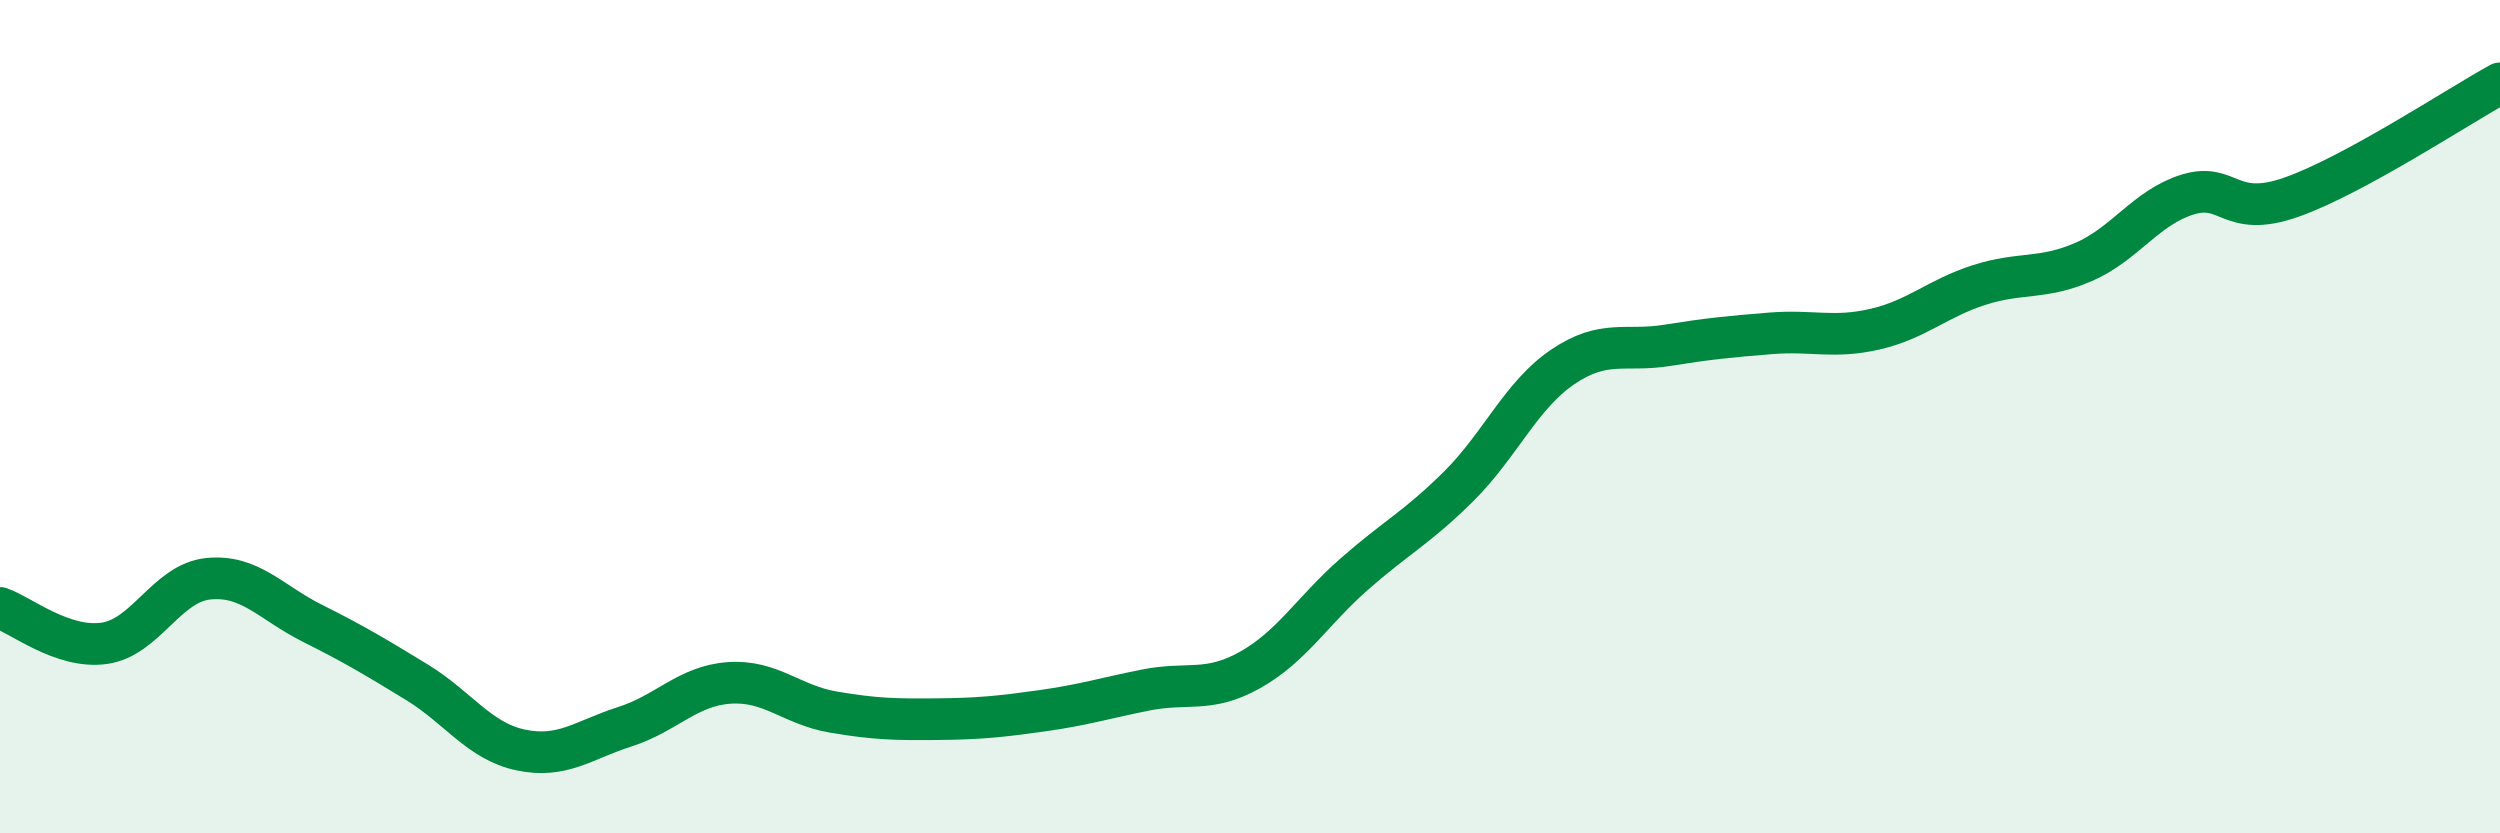
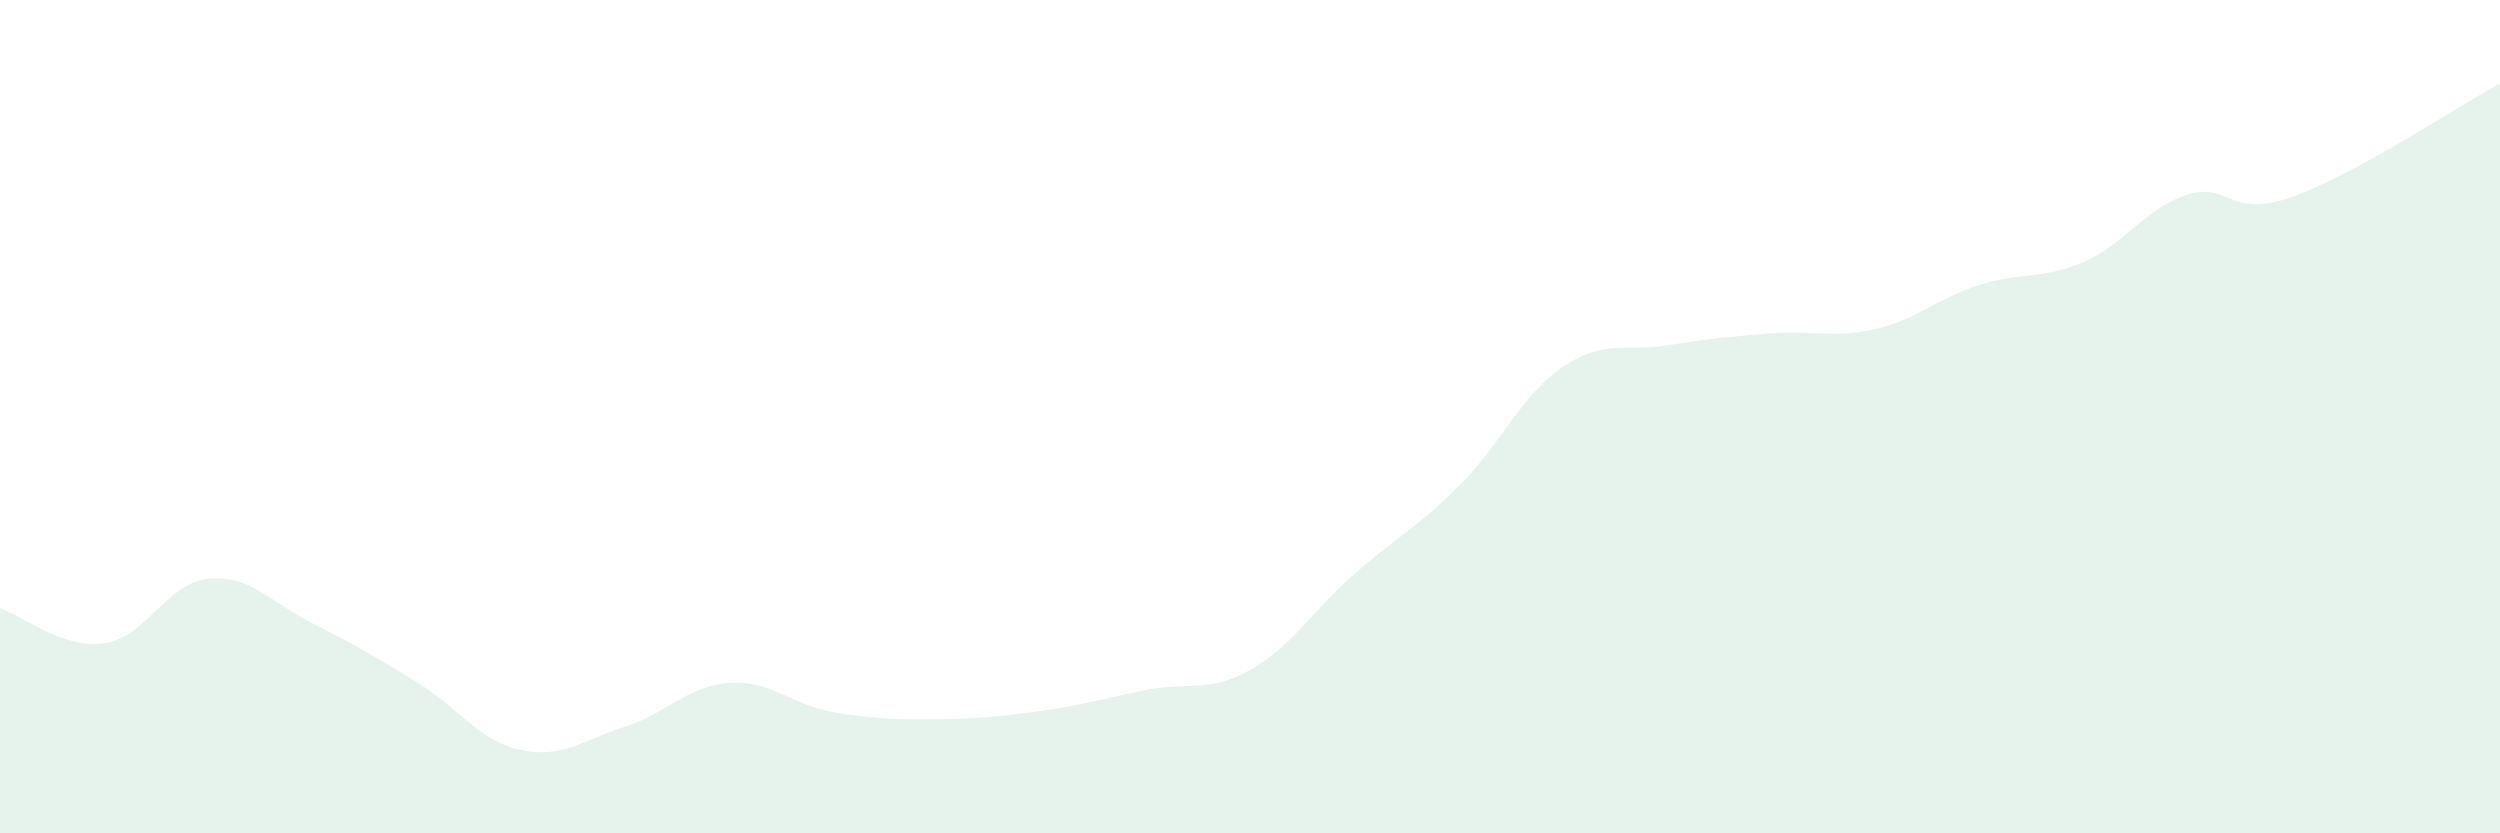
<svg xmlns="http://www.w3.org/2000/svg" width="60" height="20" viewBox="0 0 60 20">
  <path d="M 0,14.59 C 0.5,14.76 1.5,15.58 2.5,15.44 C 3.5,15.3 4,13.99 5,13.89 C 6,13.79 6.5,14.46 7.5,14.96 C 8.5,15.46 9,15.76 10,16.37 C 11,16.98 11.5,17.79 12.5,18 C 13.5,18.21 14,17.76 15,17.44 C 16,17.12 16.5,16.46 17.5,16.39 C 18.5,16.32 19,16.92 20,17.09 C 21,17.26 21.5,17.27 22.5,17.26 C 23.5,17.25 24,17.2 25,17.06 C 26,16.92 26.5,16.76 27.5,16.56 C 28.5,16.36 29,16.64 30,16.08 C 31,15.52 31.5,14.66 32.5,13.78 C 33.5,12.9 34,12.67 35,11.68 C 36,10.69 36.5,9.49 37.5,8.81 C 38.5,8.13 39,8.45 40,8.29 C 41,8.13 41.5,8.08 42.5,8 C 43.5,7.92 44,8.13 45,7.9 C 46,7.67 46.5,7.16 47.5,6.84 C 48.5,6.52 49,6.72 50,6.29 C 51,5.86 51.5,4.98 52.5,4.67 C 53.5,4.36 53.5,5.26 55,4.73 C 56.5,4.2 59,2.55 60,2L60 20L0 20Z" fill="#008740" opacity="0.1" stroke-linecap="round" stroke-linejoin="round" />
-   <path d="M 0,14.59 C 0.5,14.76 1.5,15.58 2.5,15.44 C 3.5,15.3 4,13.99 5,13.89 C 6,13.79 6.5,14.46 7.5,14.96 C 8.5,15.46 9,15.76 10,16.37 C 11,16.98 11.5,17.79 12.5,18 C 13.5,18.21 14,17.76 15,17.44 C 16,17.12 16.5,16.46 17.5,16.39 C 18.5,16.32 19,16.92 20,17.09 C 21,17.26 21.5,17.27 22.5,17.26 C 23.5,17.25 24,17.2 25,17.06 C 26,16.92 26.5,16.76 27.5,16.56 C 28.5,16.36 29,16.64 30,16.08 C 31,15.52 31.5,14.66 32.5,13.78 C 33.5,12.9 34,12.67 35,11.68 C 36,10.69 36.5,9.49 37.5,8.81 C 38.5,8.13 39,8.45 40,8.29 C 41,8.13 41.5,8.08 42.5,8 C 43.5,7.92 44,8.13 45,7.9 C 46,7.67 46.5,7.16 47.5,6.84 C 48.5,6.52 49,6.72 50,6.29 C 51,5.86 51.5,4.98 52.5,4.67 C 53.5,4.36 53.5,5.26 55,4.73 C 56.5,4.2 59,2.55 60,2" stroke="#008740" stroke-width="1" fill="none" stroke-linecap="round" stroke-linejoin="round" />
</svg>